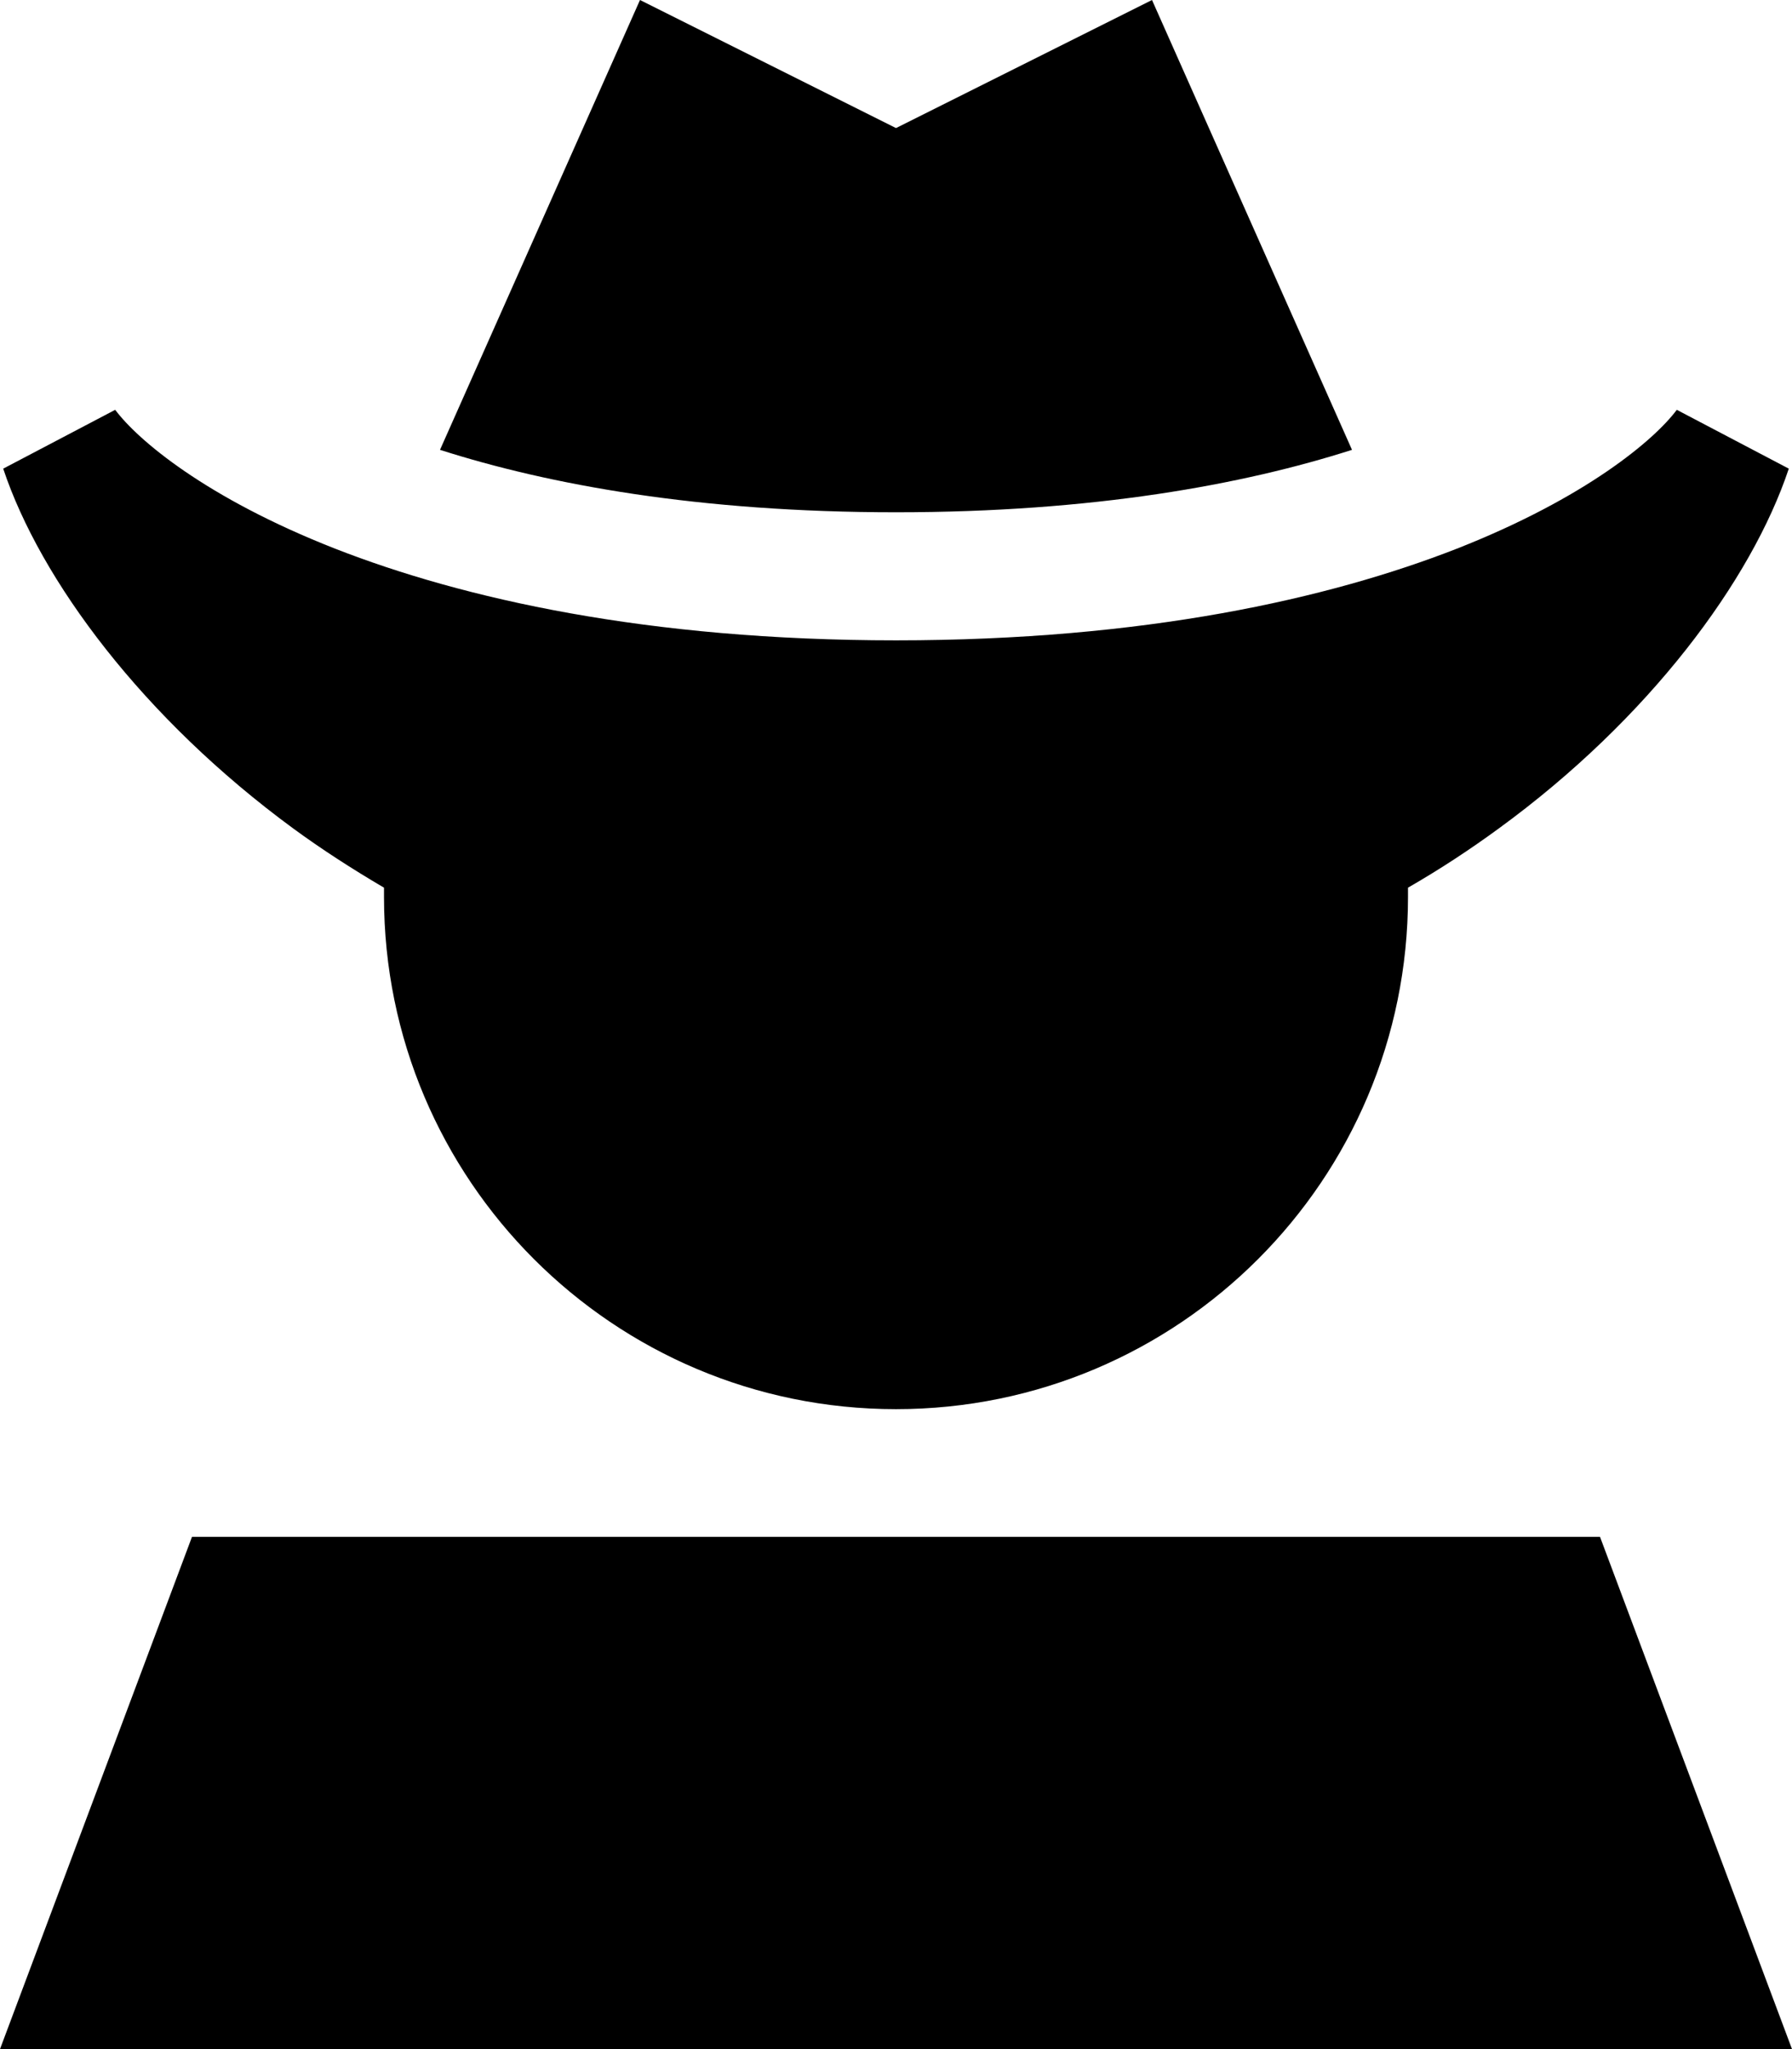
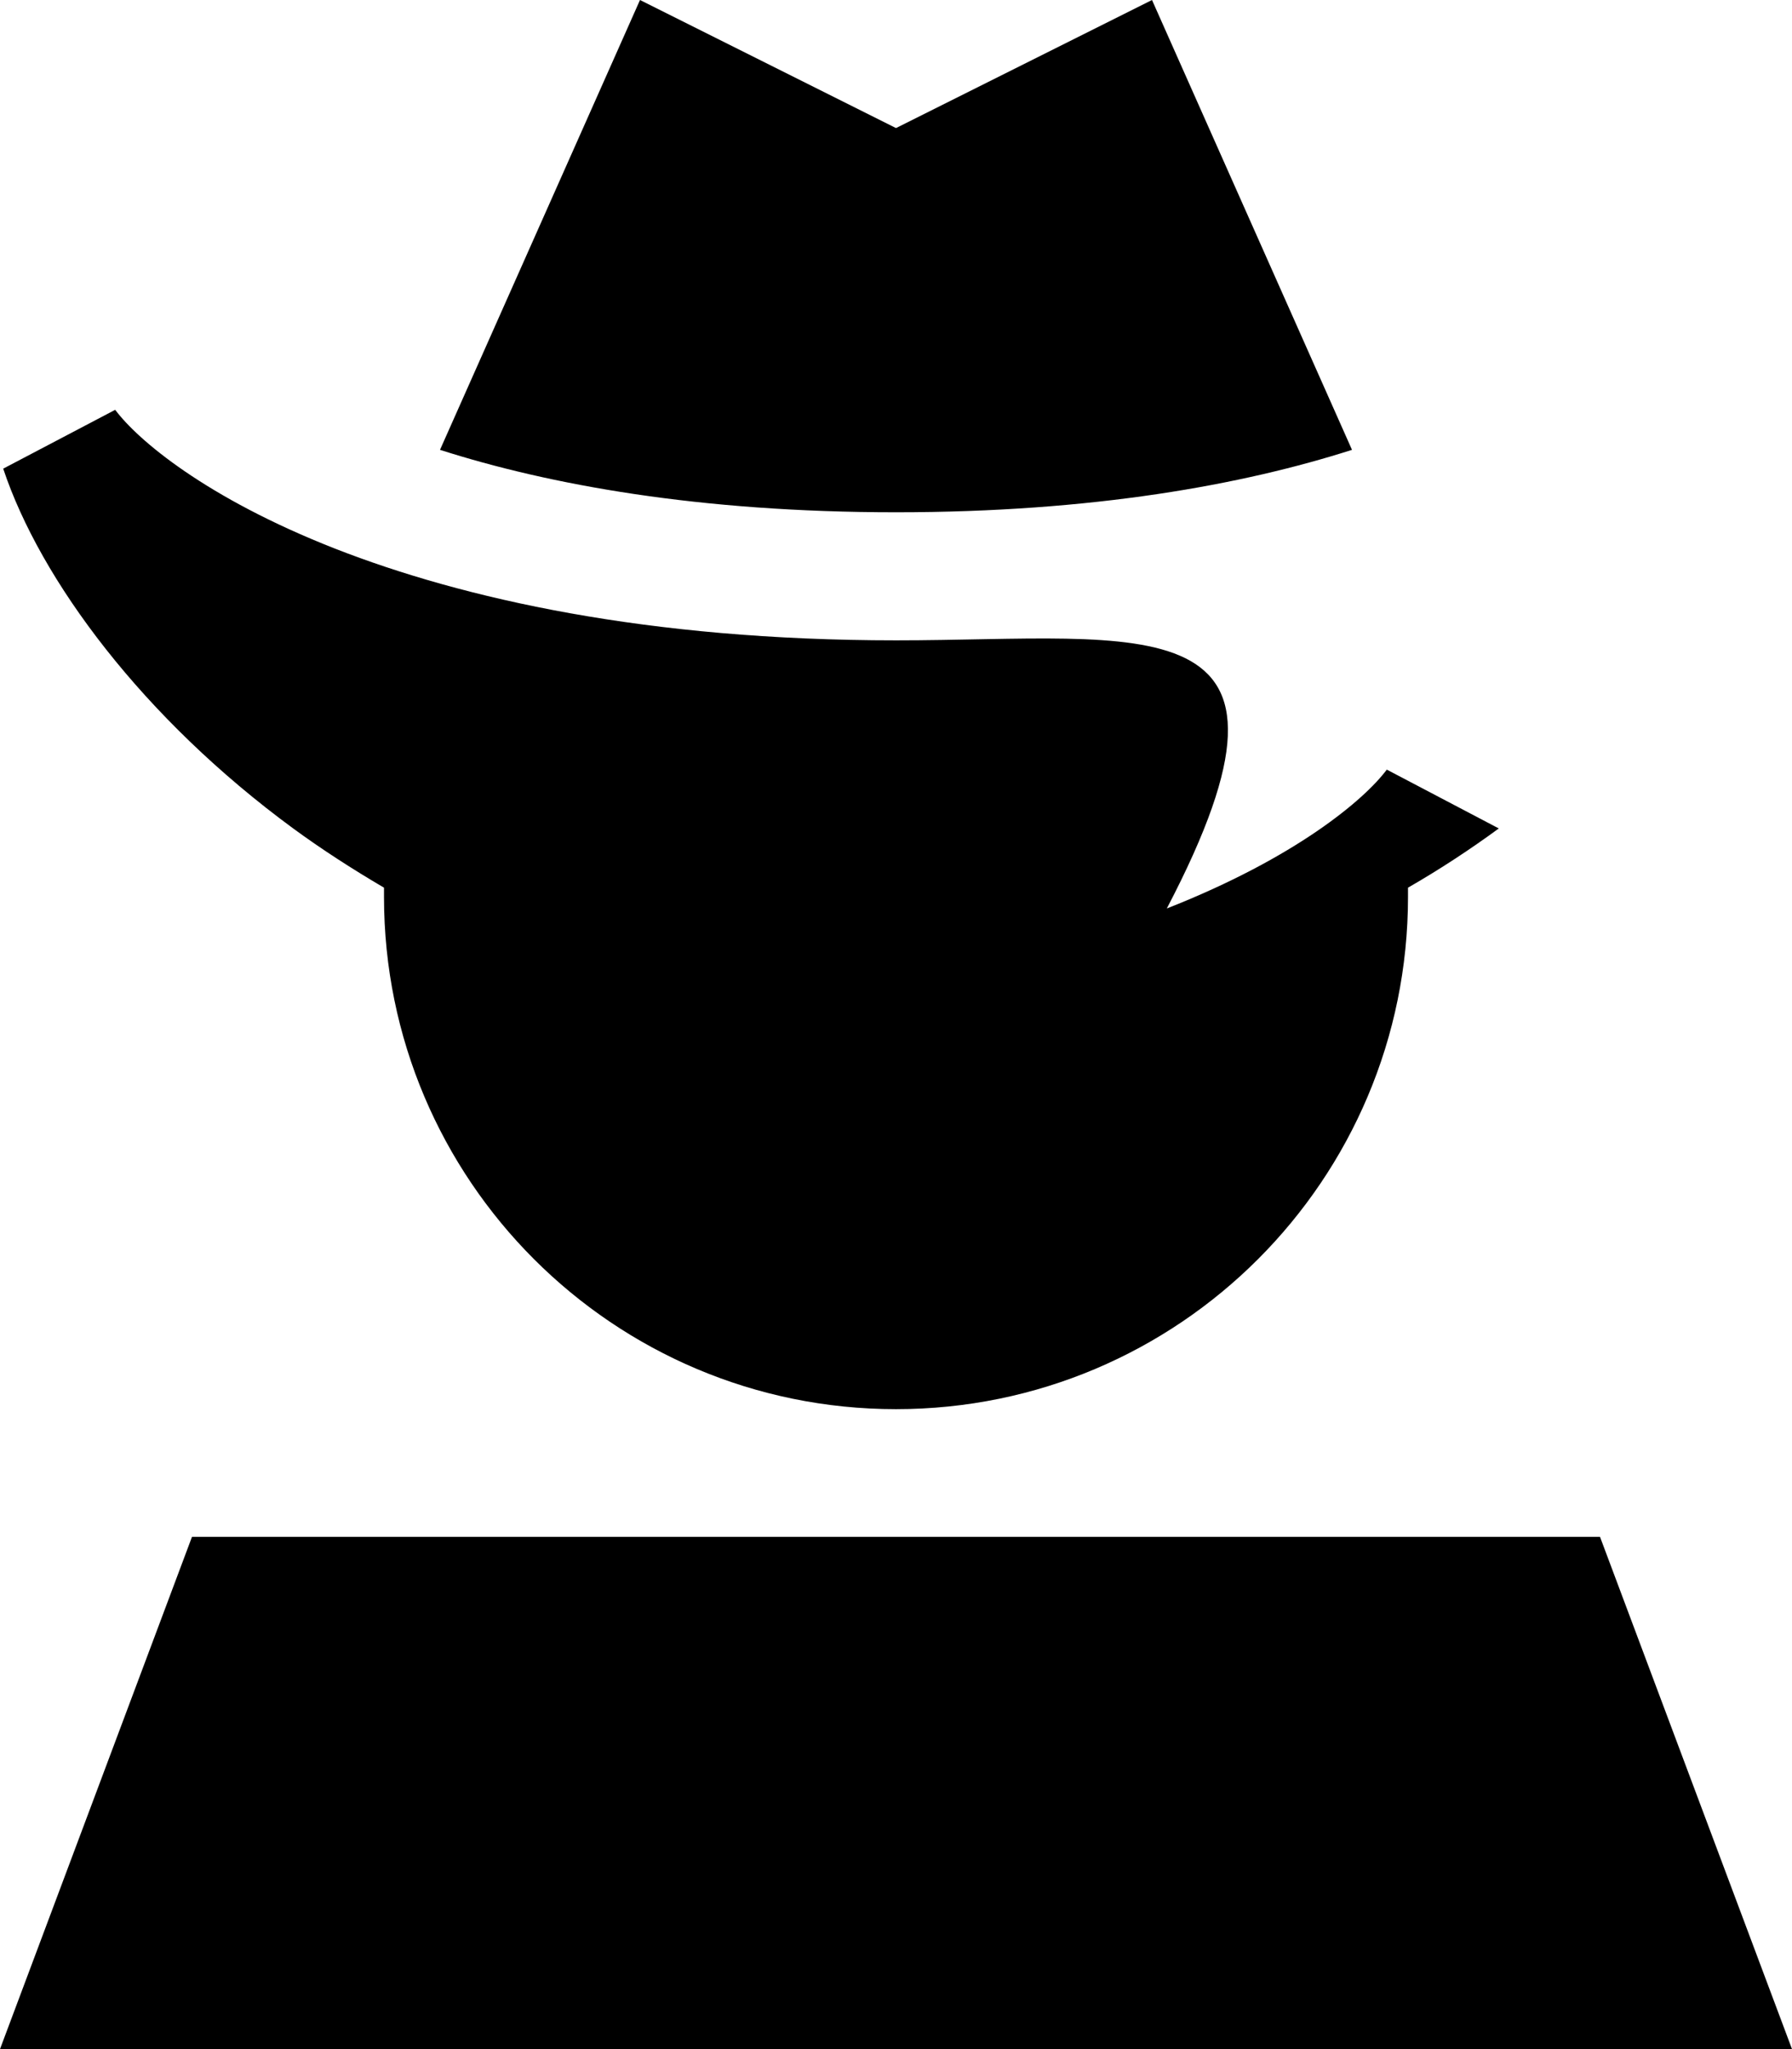
<svg xmlns="http://www.w3.org/2000/svg" viewBox="0 0 448 512">
-   <path d="M160 0L110 112.4c27.2 8.7 64.7 15.6 114 15.6s86.8-6.9 114-15.6L288 0 224 32 160 0zM83.8 137.1c-32.4-12.7-49.4-27.2-55-34.7L.8 117.1c9.3 27.9 35 62.4 72.5 89.9c7.1 5.2 14.7 10.1 22.7 14.8c0 .8 0 1.5 0 2.3c0 70.7 57.3 128 128 128s128-57.3 128-128c0-.8 0-1.5 0-2.3c8-4.6 15.6-9.6 22.7-14.8c37.6-27.4 63.2-62 72.5-89.9l-28-14.7c-5.6 7.5-22.7 22-55 34.7C332.2 149.6 286.2 160 224 160s-108.2-10.4-140.2-22.9zM400 384H48L0 512H448L400 384z" />
+   <path d="M160 0L110 112.4c27.2 8.7 64.7 15.6 114 15.6s86.8-6.9 114-15.6L288 0 224 32 160 0zM83.8 137.1c-32.4-12.7-49.4-27.2-55-34.7L.8 117.1c9.3 27.9 35 62.4 72.5 89.9c7.1 5.2 14.7 10.1 22.7 14.8c0 .8 0 1.5 0 2.3c0 70.7 57.3 128 128 128s128-57.3 128-128c0-.8 0-1.5 0-2.3c8-4.6 15.6-9.6 22.7-14.8l-28-14.7c-5.6 7.5-22.7 22-55 34.7C332.2 149.6 286.2 160 224 160s-108.2-10.4-140.2-22.9zM400 384H48L0 512H448L400 384z" />
</svg>